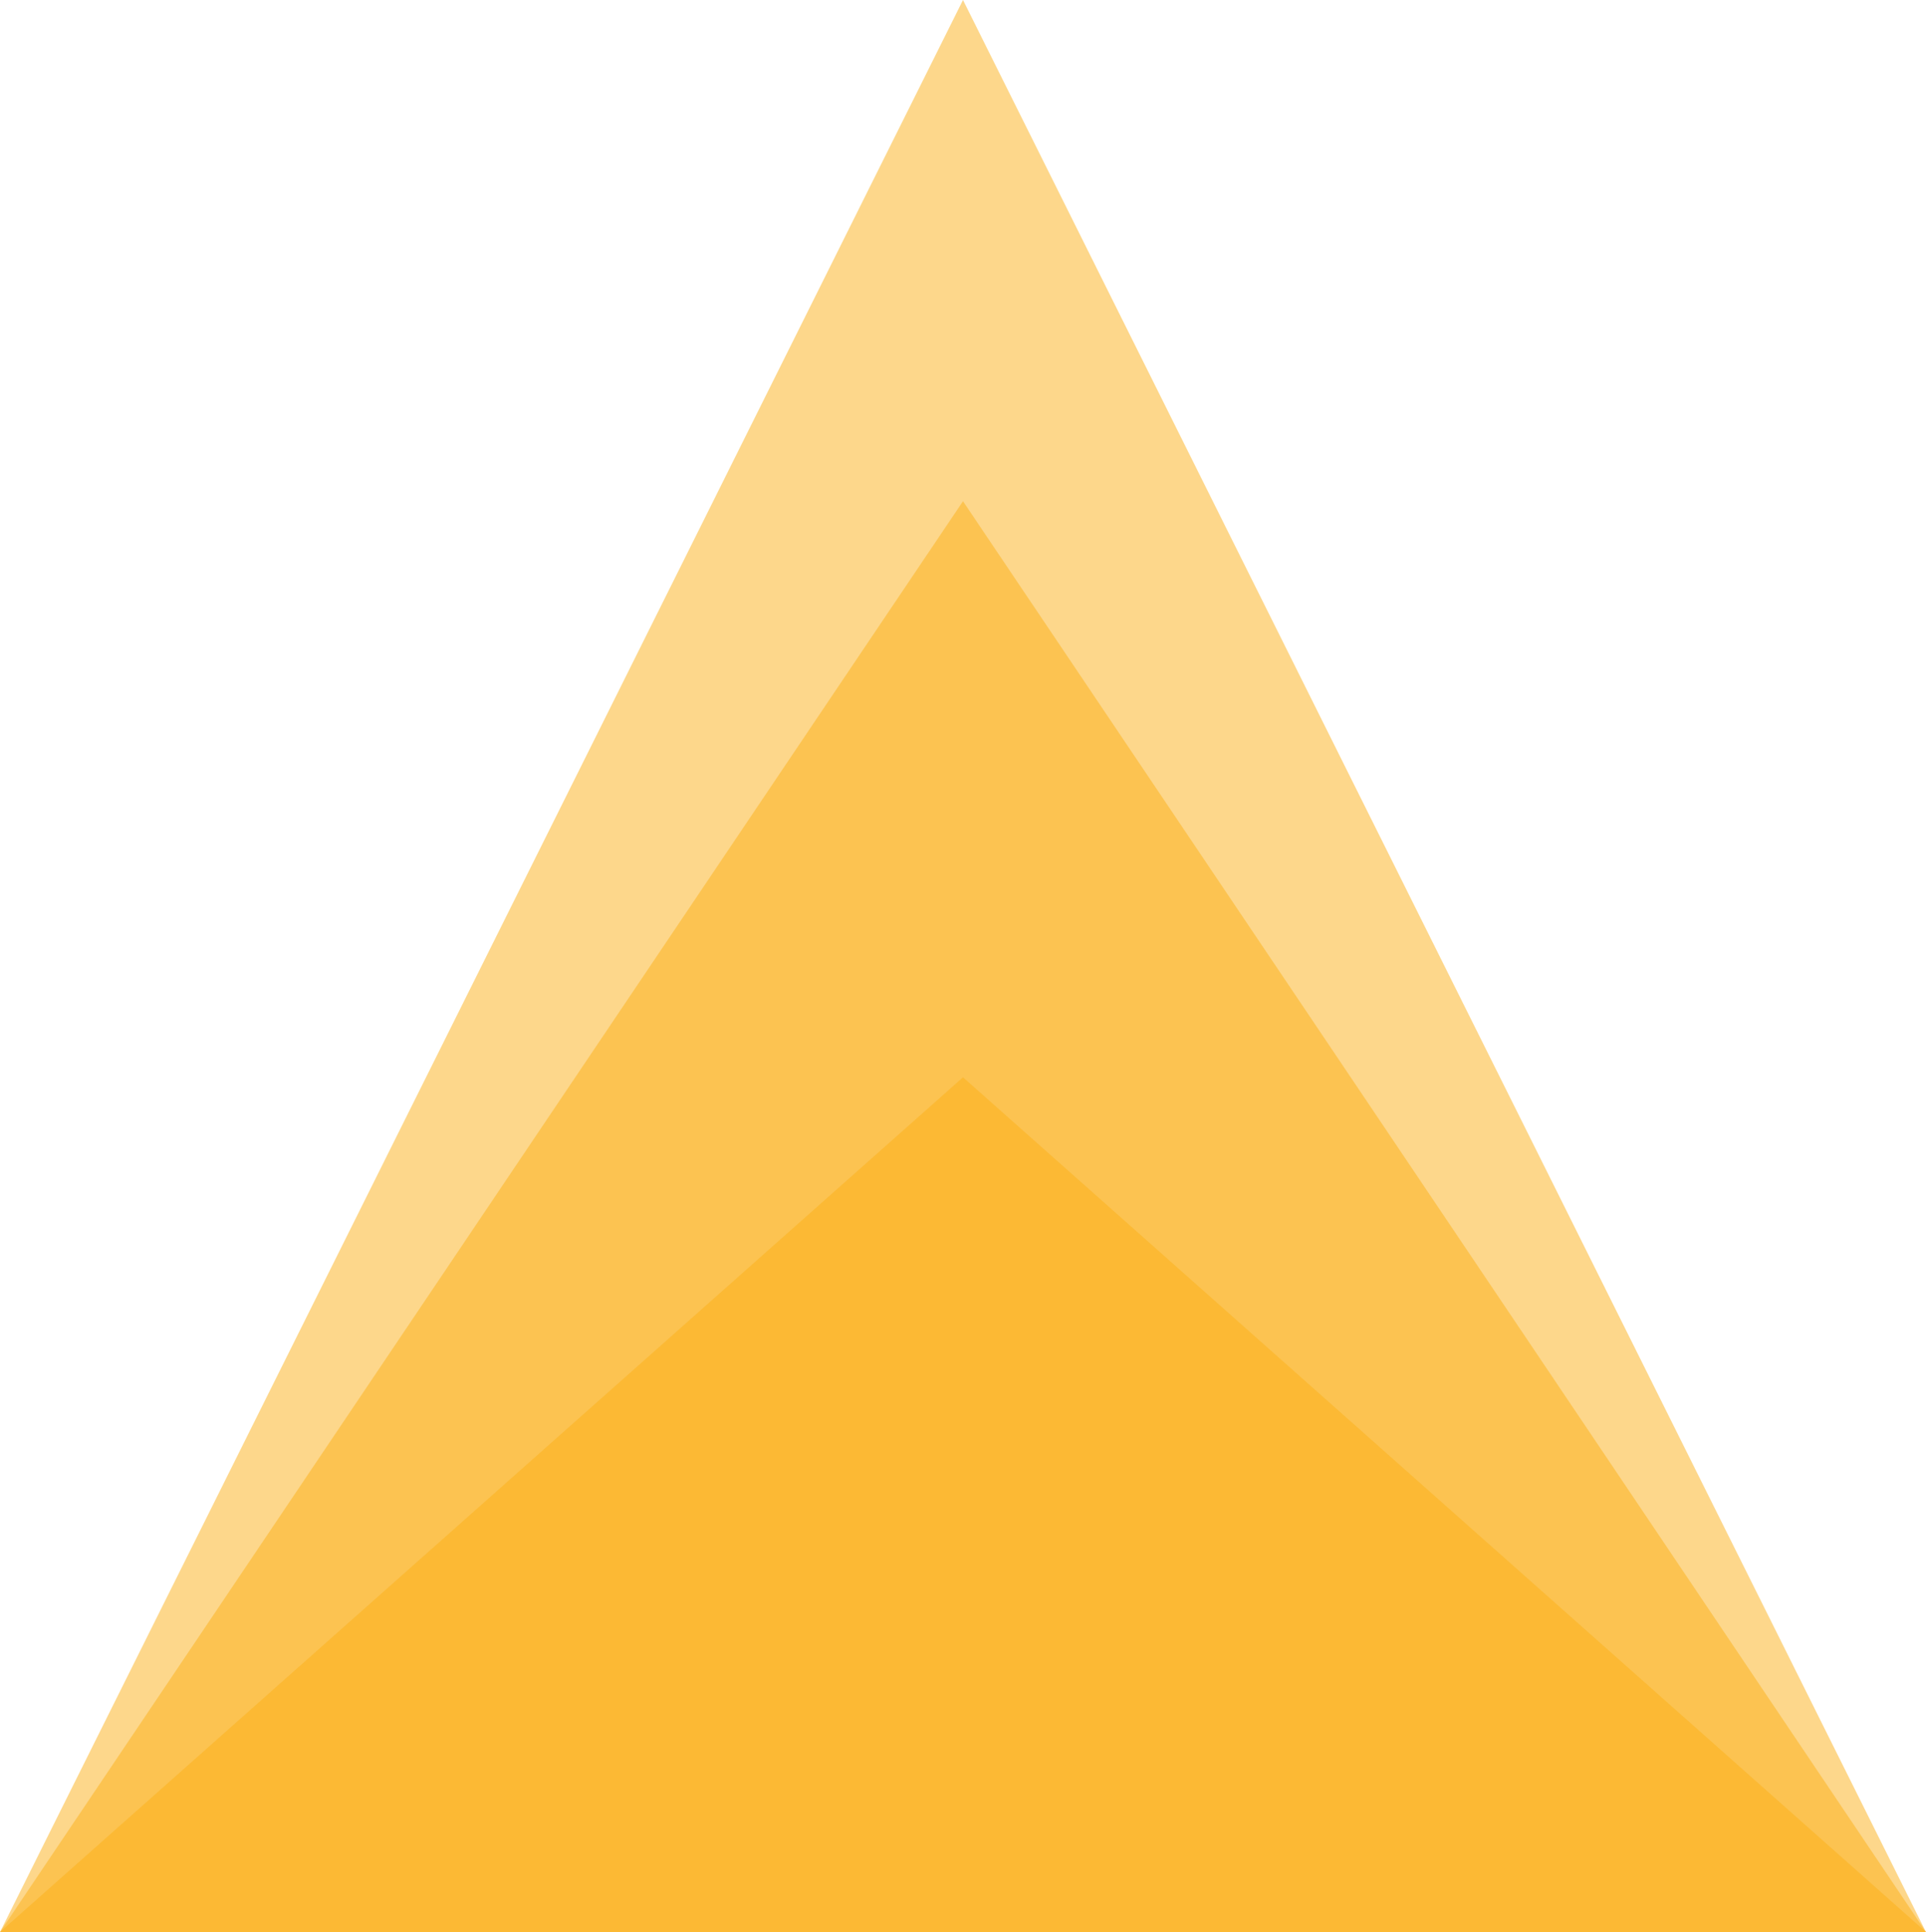
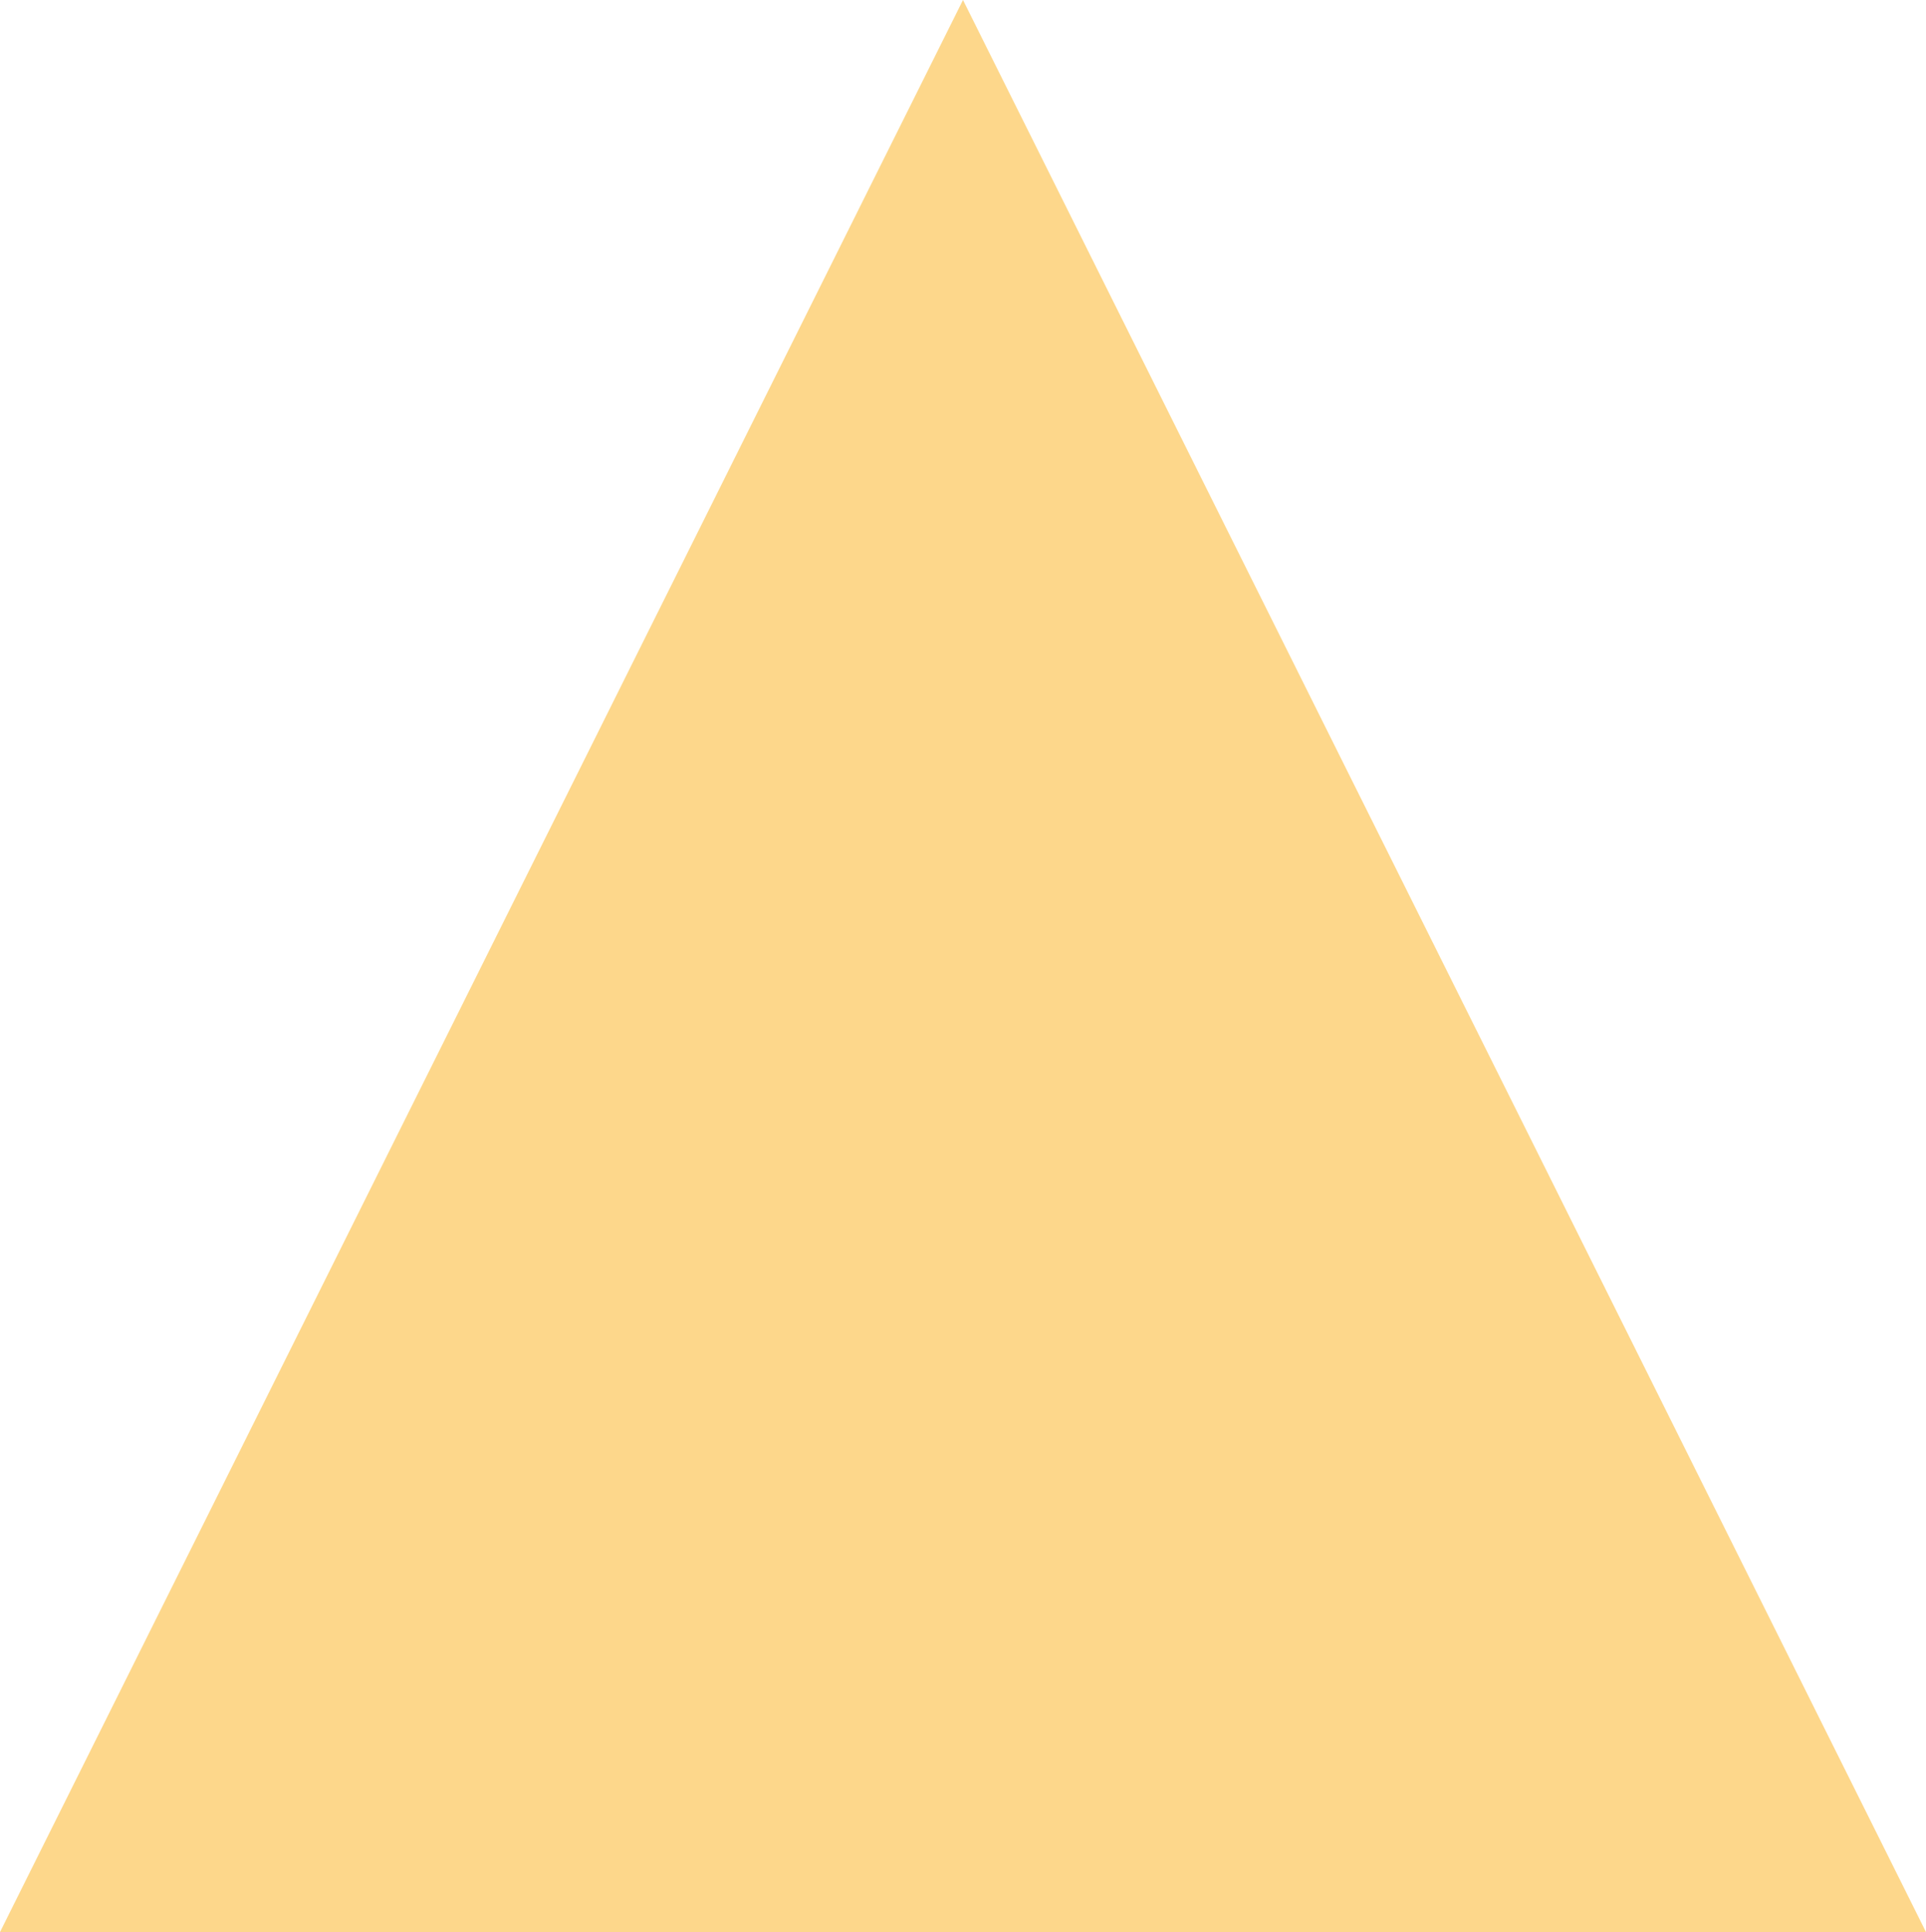
<svg xmlns="http://www.w3.org/2000/svg" width="926" height="929" viewBox="0 0 926 929" fill="none">
  <path d="M462.999 0L926 929H0L462.999 0Z" fill="#FDB019" fill-opacity="0.5" />
-   <path d="M462.999 241L926 929H0L462.999 241Z" fill="#FDB019" fill-opacity="0.5" />
-   <path d="M463 518L926 929H0L463 518Z" fill="#FDB019" fill-opacity="0.5" />
</svg>